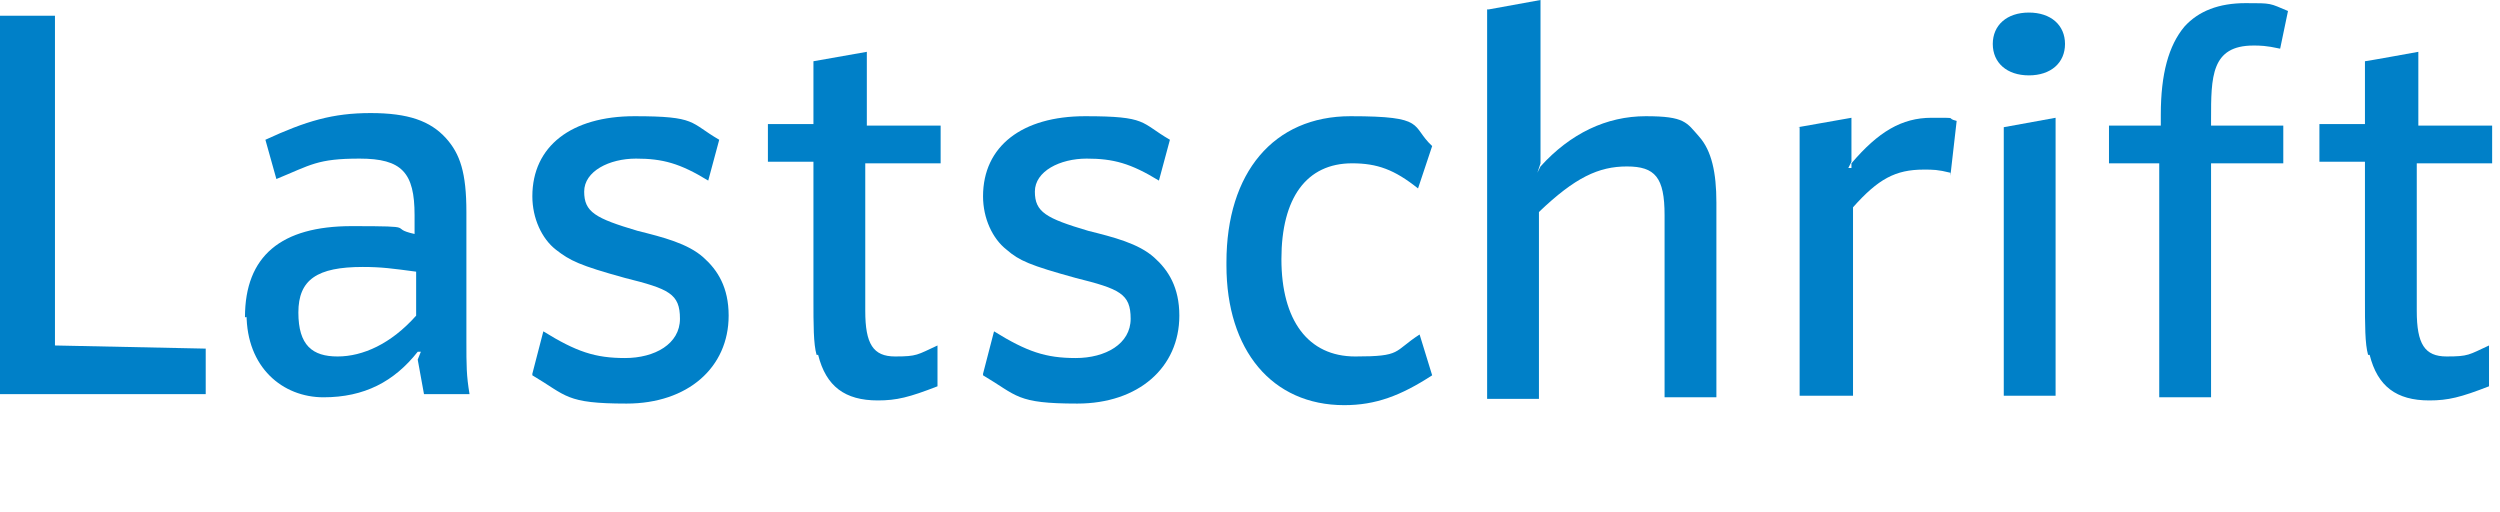
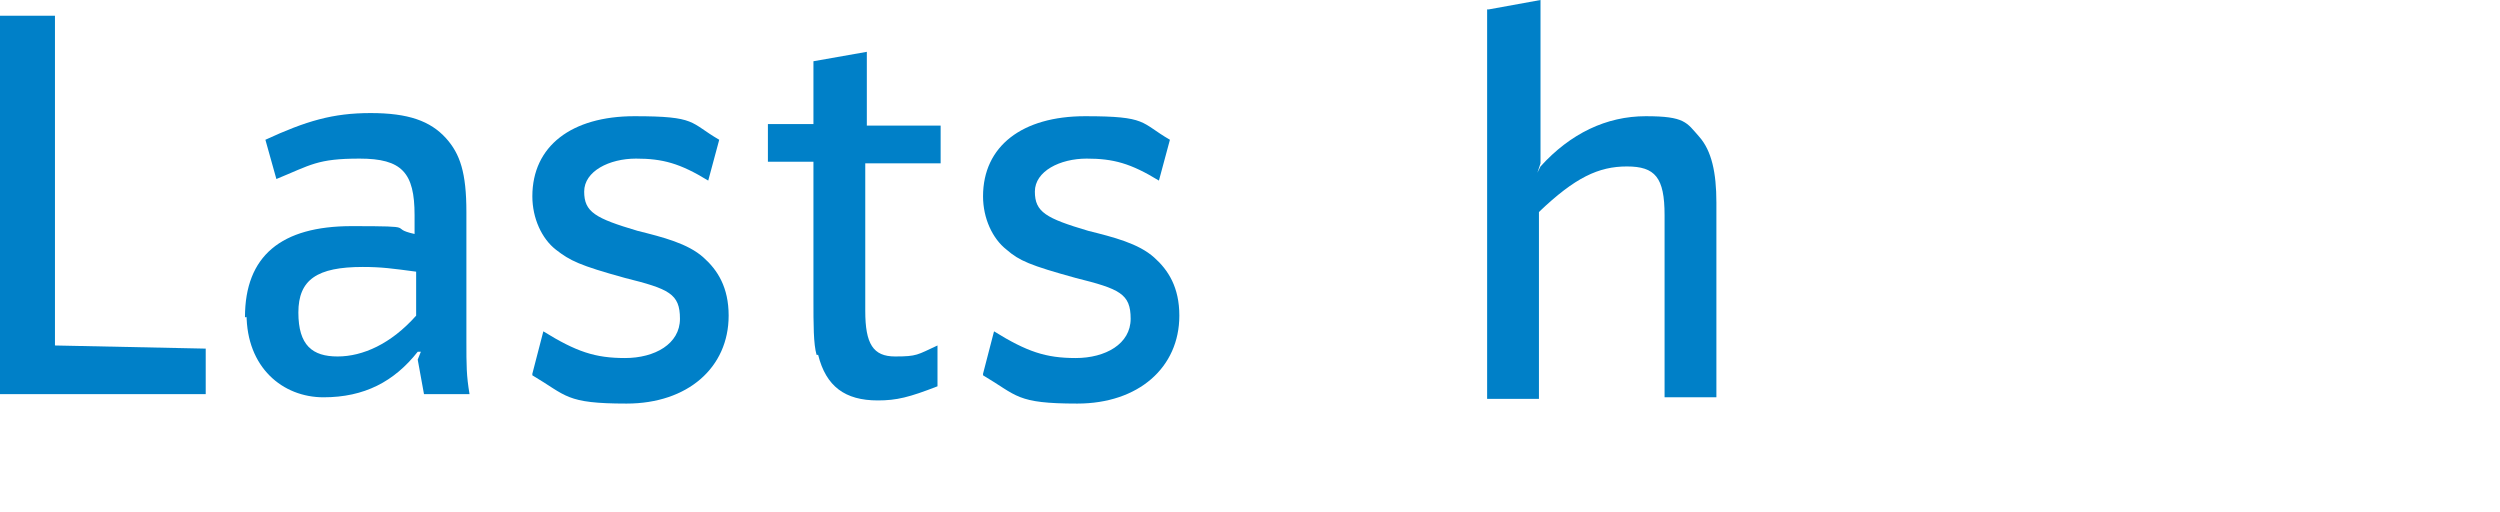
<svg xmlns="http://www.w3.org/2000/svg" id="Ebene_2" version="1.1" viewBox="0 0 159.2 32.6">
  <defs>
    <style>
      .st0 {
        fill: #0080c8;
      }
    </style>
  </defs>
  <g id="Ebene_1-2">
    <g>
      <path class="st0" d="M0,1h3.5v21l9.6.2v2.9H0V1Z" />
      <path class="st0" d="M15.6,20.2c0-3.9,2.3-5.8,6.8-5.8s2.2.1,4,.5v-1.2c0-2.7-.8-3.6-3.5-3.6s-3.1.4-5.3,1.3l-.7-2.5c2.6-1.2,4.3-1.7,6.7-1.7s3.8.5,4.8,1.6c.9,1,1.3,2.2,1.3,4.7v8.2c0,1.6,0,2.2.2,3.4h-2.9l-.4-2.2.2-.5h-.2c-1.5,1.9-3.4,2.9-6,2.9s-4.9-1.9-4.9-5.3h0v.2ZM26.5,20.2v-2.9c-1.5-.2-2.2-.3-3.4-.3-2.9,0-4.1.8-4.1,2.9s.9,2.8,2.5,2.8,3.4-.8,5-2.6h0Z" />
      <path class="st0" d="M33.9,23.8l.7-2.7c2.1,1.3,3.3,1.7,5.2,1.7s3.5-.9,3.5-2.5-.7-1.9-3.5-2.6c-2.9-.8-3.5-1.1-4.4-1.8s-1.5-2-1.5-3.4c0-3.2,2.5-5.1,6.5-5.1s3.5.4,5.4,1.5l-.7,2.6c-1.8-1.1-2.9-1.4-4.6-1.4s-3.3.8-3.3,2.1.7,1.7,3.4,2.5c1.6.4,3.2.8,4.2,1.7.9.8,1.6,1.9,1.6,3.7,0,3.3-2.6,5.6-6.5,5.6s-3.8-.5-6-1.8h0Z" />
      <path class="st0" d="M52,22.6c-.2-.7-.2-1.9-.2-3.6v-8.7h-2.9v-2.4h2.9V3.9c0,0,3.4-.6,3.4-.6v4.7c0,0,4.7,0,4.7,0v2.4h-4.8v9.4c0,2.1.5,2.9,1.9,2.9s1.4-.1,2.7-.7v2.6c-1.8.7-2.6.9-3.8.9-2.1,0-3.3-.9-3.8-2.9h-.1Z" />
      <path class="st0" d="M62.6,23.8l.7-2.7c2.1,1.3,3.3,1.7,5.2,1.7s3.5-.9,3.5-2.5-.7-1.9-3.5-2.6c-2.9-.8-3.6-1.1-4.4-1.8-.9-.7-1.5-2-1.5-3.4,0-3.2,2.5-5.1,6.5-5.1s3.5.4,5.4,1.5l-.7,2.6c-1.8-1.1-2.9-1.4-4.6-1.4s-3.3.8-3.3,2.1.7,1.7,3.4,2.5c1.6.4,3.2.8,4.2,1.7.9.8,1.6,1.9,1.6,3.7,0,3.3-2.6,5.6-6.5,5.6s-3.8-.5-6-1.8h0Z" />
-       <path class="st0" d="M78.1,16.7c0-5.7,3-9.3,7.9-9.3s3.8.6,5.2,1.9l-.9,2.7c-1.5-1.2-2.6-1.6-4.2-1.6-2.9,0-4.5,2.2-4.5,6.1s1.7,6.2,4.7,6.2,2.4-.3,4.1-1.4l.8,2.6c-2,1.3-3.6,1.9-5.6,1.9-4.6,0-7.5-3.5-7.5-8.9h0v-.2Z" />
      <path class="st0" d="M94.8.6l3.3-.6v10.4l-.2.6h0l.2-.4c1.9-2.1,4.2-3.2,6.7-3.2s2.6.4,3.4,1.3c.8.9,1.1,2.3,1.1,4.2v12.4h-3.3v-11.6c0-2.4-.6-3.1-2.4-3.1s-3.3.7-5.6,2.9v11.9h-3.3V.6h0Z" />
-       <path class="st0" d="M114.5,8.1l3.4-.6v2.8l-.2.4h.2v-.3c1.7-2,3.2-2.9,5.1-2.9s.8,0,1.6.2l-.4,3.5h0v-.2c-.8-.2-1.1-.2-1.7-.2-1.8,0-2.9.6-4.5,2.4v12h-3.4V8.1h0Z" />
-       <path class="st0" d="M126.9,2.8c0-1.2.9-2,2.3-2s2.3.8,2.3,2-.9,2-2.3,2-2.3-.8-2.3-2ZM127.6,8.1l3.3-.6v17.7h-3.3s0-17.1,0-17.1Z" />
-       <path class="st0" d="M137.6,10.4h-3.3v-2.4h3.3v-.7c0-2.6.5-4.4,1.5-5.6.9-1,2.2-1.5,3.9-1.5s1.5,0,2.7.5l-.5,2.4c-.9-.2-1.3-.2-1.7-.2-2.7,0-2.7,2-2.7,4.7v.4h4.6v2.4h-4.6v14.9h-3.3v-14.9h.1Z" />
-       <path class="st0" d="M150.8,22.6c-.2-.7-.2-1.9-.2-3.6v-8.7h-2.9v-2.4h2.9V3.9c.1,0,3.4-.6,3.4-.6v4.7c-.1,0,4.7,0,4.7,0v2.4h-4.8v9.4c0,2.1.5,2.9,1.9,2.9s1.4-.1,2.7-.7v2.6c-1.8.7-2.6.9-3.8.9-2.1,0-3.3-.9-3.8-2.9h0Z" />
    </g>
  </g>
</svg>